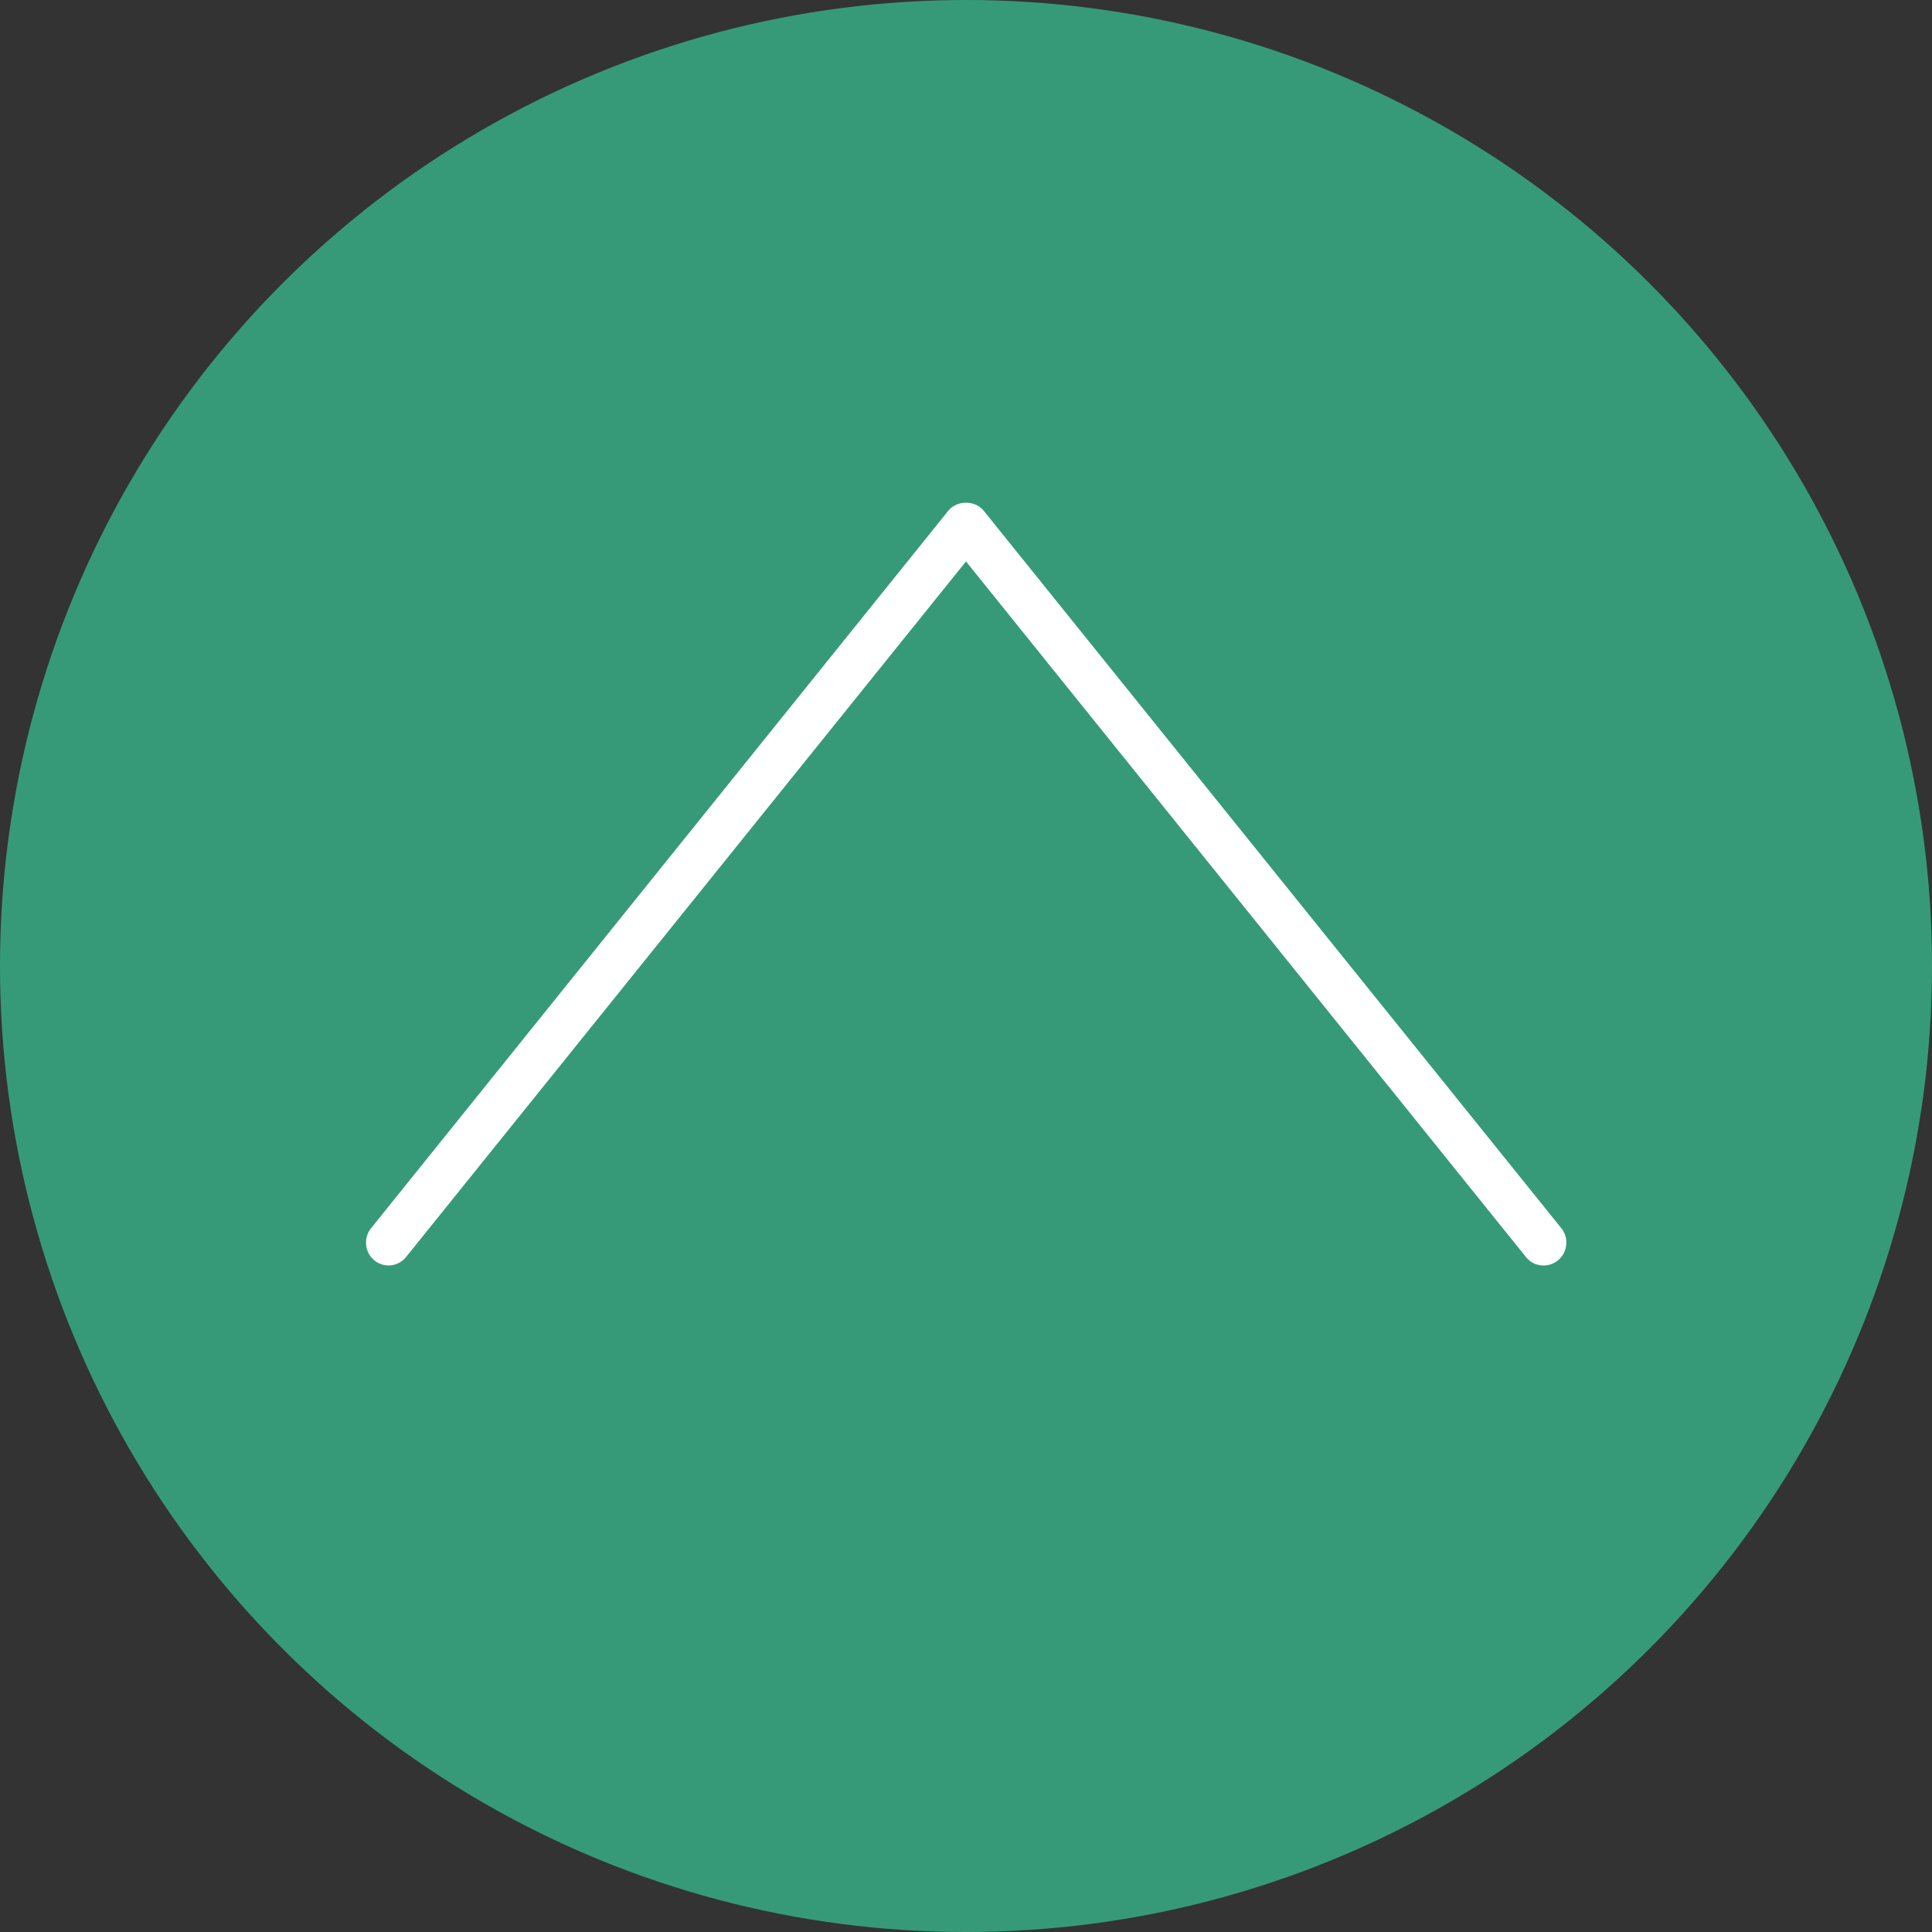
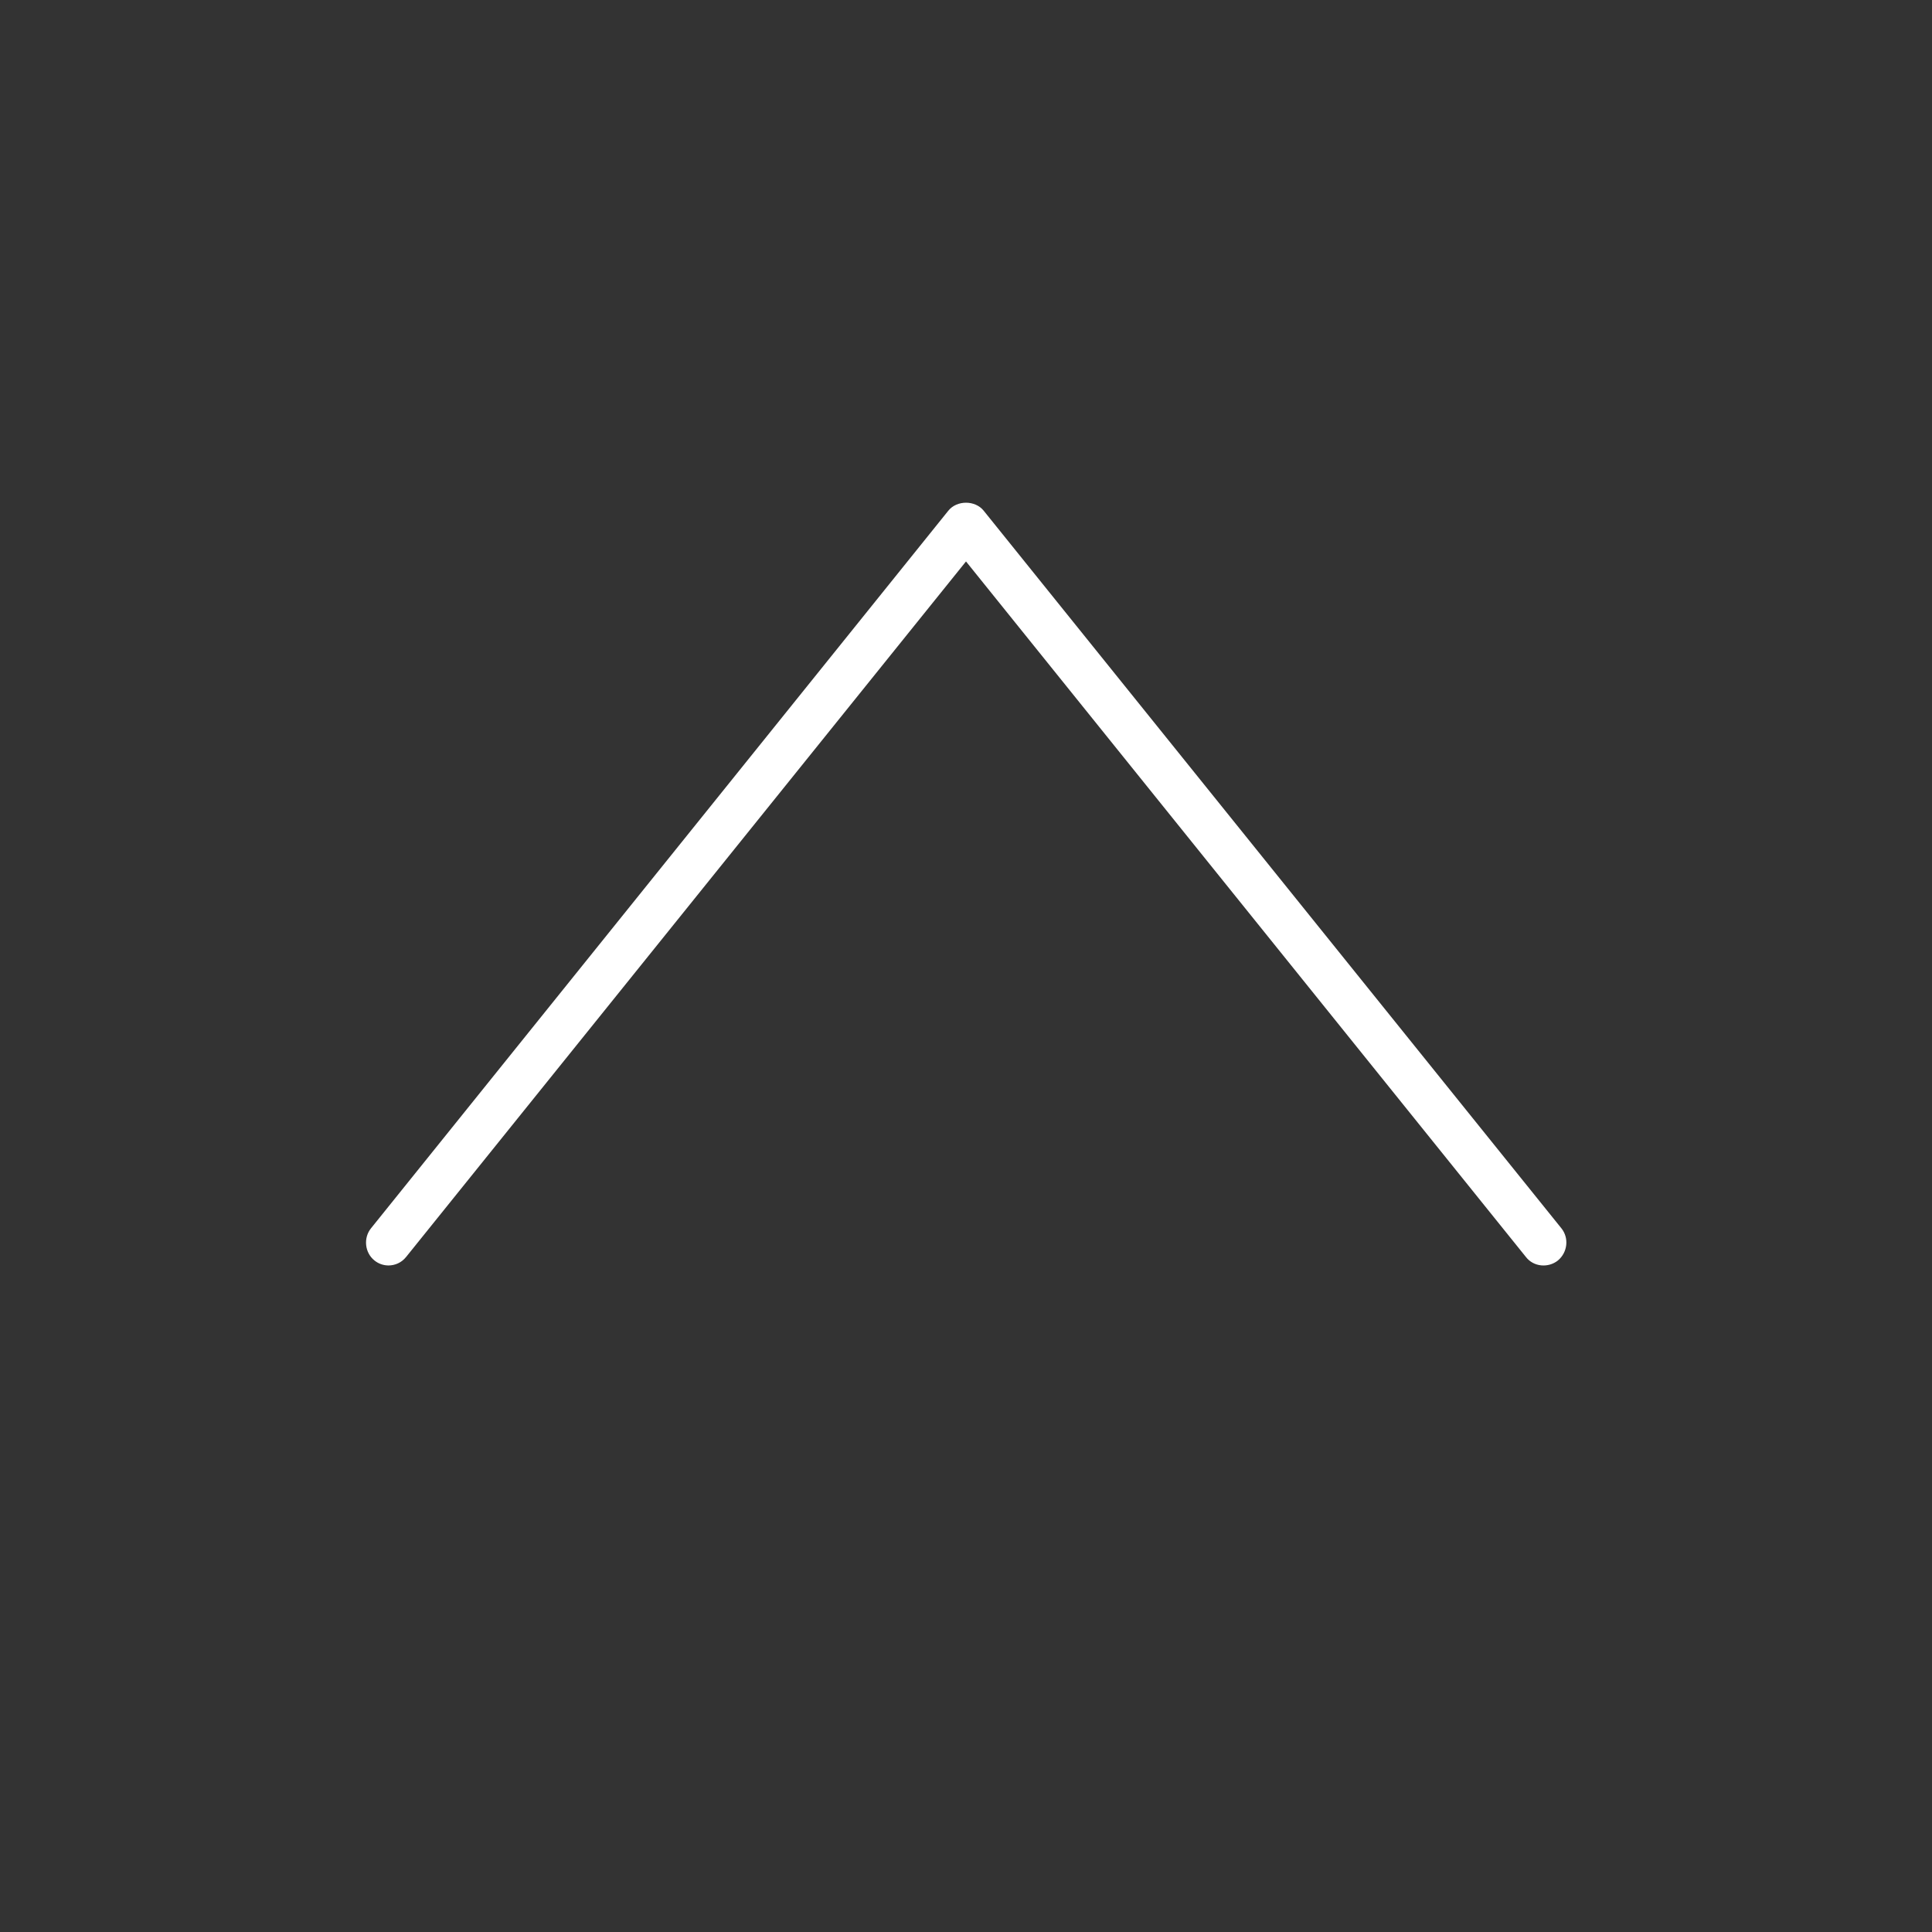
<svg xmlns="http://www.w3.org/2000/svg" viewBox="0 0 50 50">
  <rect x="0" y="0" width="50" height="50" fill="#333333" stroke="none" />
  <defs>
    <style>
      .cls-1 {
        fill: #38b48b;
        mix-blend-mode: multiply;
        opacity: .8;
      }

      .cls-1, .cls-2 {
        stroke-width: 0px;
      }

      .cls-3 {
        isolation: isolate;
      }

      .cls-2 {
        fill: #fff;
      }
    </style>
  </defs>
  <g class="cls-3">
    <g id="_レイヤー_2" data-name="レイヤー 2">
      <g id="_レイヤー_1-2" data-name="レイヤー 1">
        <g>
-           <circle class="cls-1" cx="25" cy="25" r="25" />
          <path class="cls-2" d="m10.06,32.75c-.13,0-.26-.04-.37-.13-.25-.2-.29-.58-.09-.83l14.94-18.57c.22-.28.7-.28.92,0l14.95,18.57c.2.25.16.62-.09.83-.25.2-.63.17-.83-.09l-14.49-18-14.49,18c-.12.15-.29.22-.46.22Z" />
        </g>
      </g>
    </g>
  </g>
</svg>